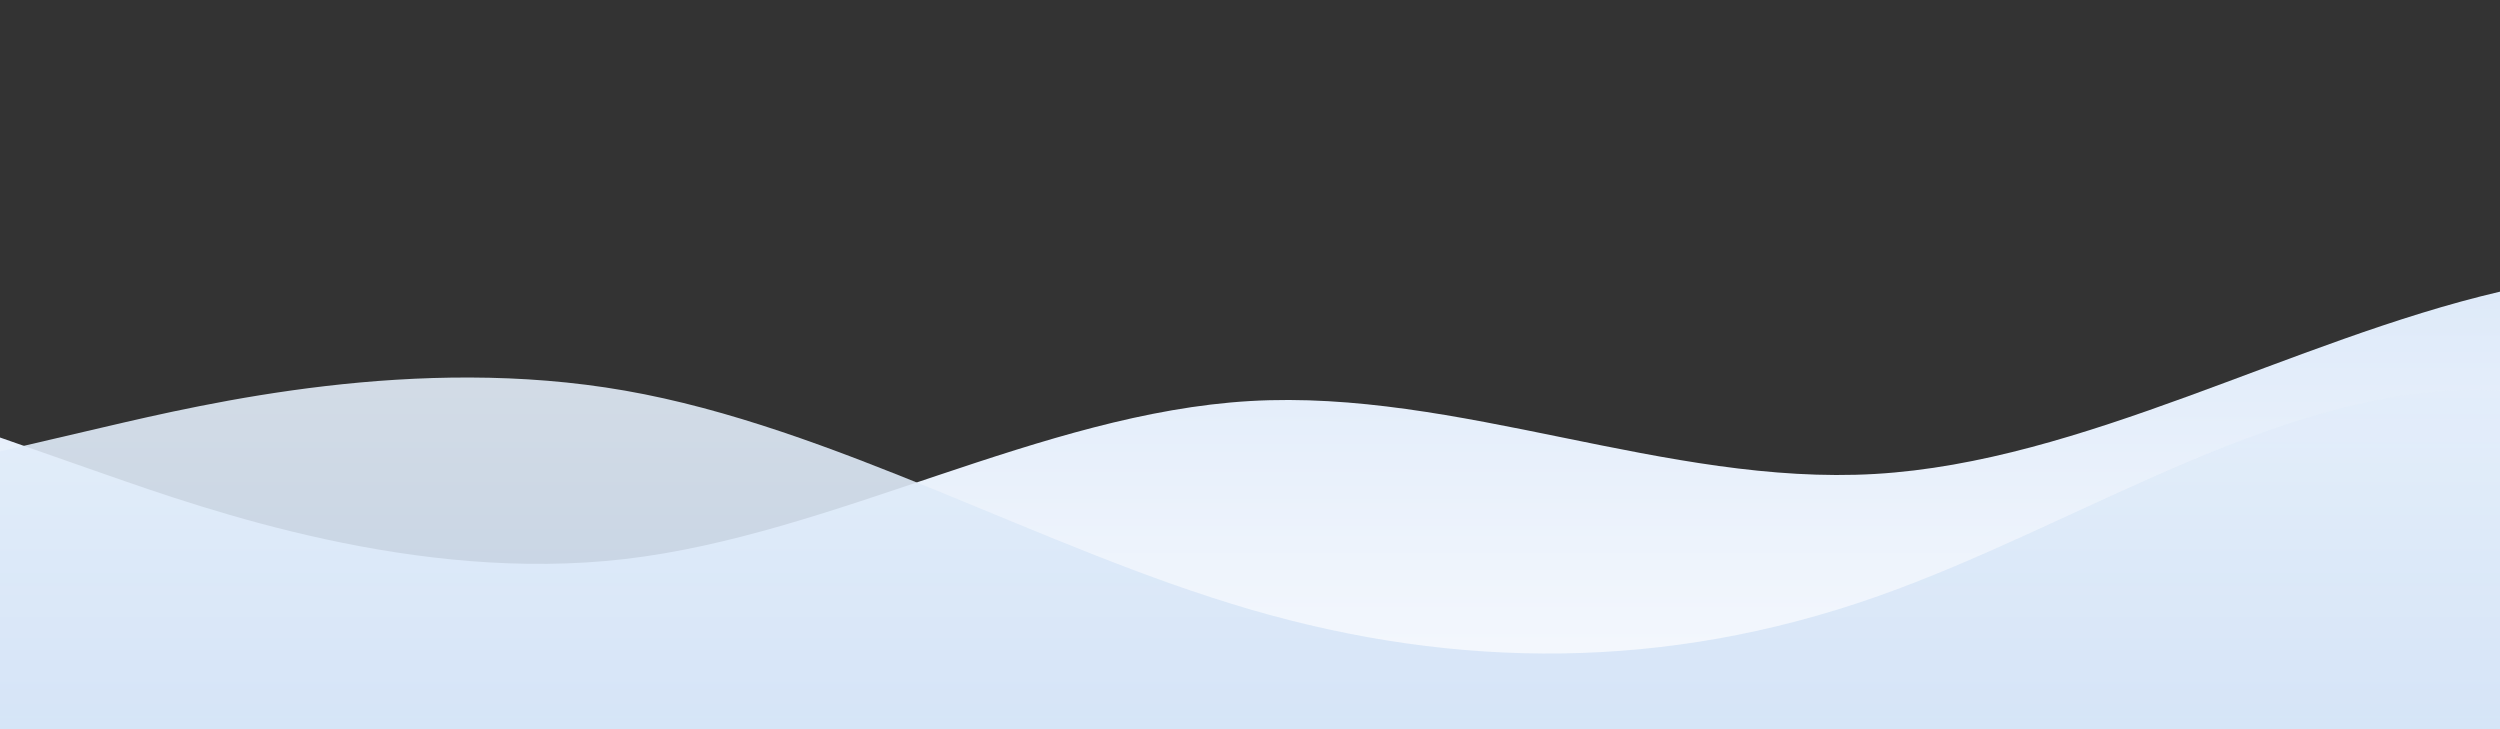
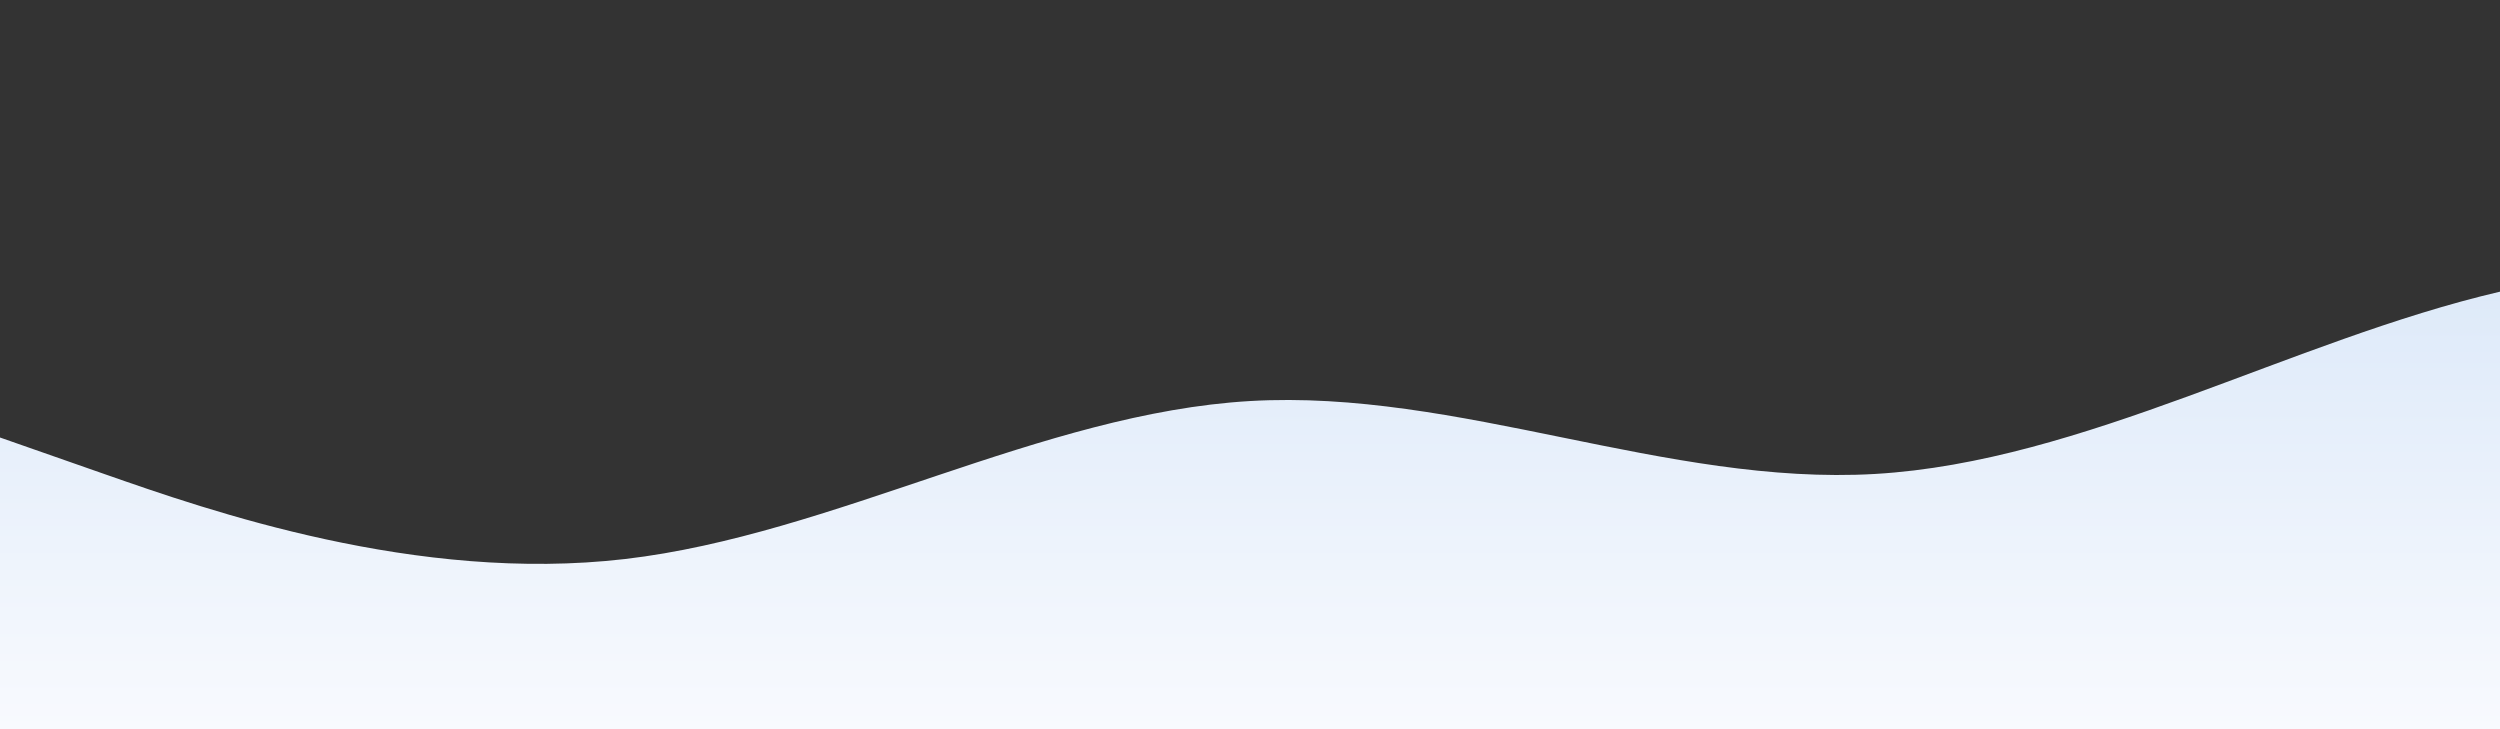
<svg xmlns="http://www.w3.org/2000/svg" id="wave" style="transform:rotate(0deg); transition: 0.3s" viewBox="0 0 1440 420" version="1.1">
  <rect x="0" y="0" width="1440" height="420" fill="#333333" stroke="none" />
  <defs>
    <linearGradient id="sw-gradient-0" x1="0" x2="0" y1="1" y2="0">
      <stop stop-color="rgba(248, 250, 254, 1)" offset="0%" />
      <stop stop-color="rgba(206, 224, 246, 1)" offset="100%" />
    </linearGradient>
  </defs>
  <path style="transform:translate(0, 0px); opacity:1" fill="url(#sw-gradient-0)" d="M0,252L60,273C120,294,240,336,360,322C480,308,600,238,720,231C840,224,960,280,1080,273C1200,266,1320,196,1440,168C1560,140,1680,154,1800,168C1920,182,2040,196,2160,182C2280,168,2400,126,2520,140C2640,154,2760,224,2880,273C3000,322,3120,350,3240,336C3360,322,3480,266,3600,266C3720,266,3840,322,3960,301C4080,280,4200,182,4320,119C4440,56,4560,28,4680,21C4800,14,4920,28,5040,35C5160,42,5280,42,5400,42C5520,42,5640,42,5760,70C5880,98,6000,154,6120,154C6240,154,6360,98,6480,98C6600,98,6720,154,6840,154C6960,154,7080,98,7200,112C7320,126,7440,210,7560,259C7680,308,7800,322,7920,273C8040,224,8160,112,8280,91C8400,70,8520,140,8580,175L8640,210L8640,420L8580,420C8520,420,8400,420,8280,420C8160,420,8040,420,7920,420C7800,420,7680,420,7560,420C7440,420,7320,420,7200,420C7080,420,6960,420,6840,420C6720,420,6600,420,6480,420C6360,420,6240,420,6120,420C6000,420,5880,420,5760,420C5640,420,5520,420,5400,420C5280,420,5160,420,5040,420C4920,420,4800,420,4680,420C4560,420,4440,420,4320,420C4200,420,4080,420,3960,420C3840,420,3720,420,3600,420C3480,420,3360,420,3240,420C3120,420,3000,420,2880,420C2760,420,2640,420,2520,420C2400,420,2280,420,2160,420C2040,420,1920,420,1800,420C1680,420,1560,420,1440,420C1320,420,1200,420,1080,420C960,420,840,420,720,420C600,420,480,420,360,420C240,420,120,420,60,420L0,420Z" />
  <defs>
    <linearGradient id="sw-gradient-1" x1="0" x2="0" y1="1" y2="0">
      <stop stop-color="rgba(206, 224, 246, 1)" offset="0%" />
      <stop stop-color="rgba(243, 248, 253, 1)" offset="100%" />
    </linearGradient>
  </defs>
-   <path style="transform:translate(0, 50px); opacity:0.9" fill="url(#sw-gradient-1)" d="M0,210L60,196C120,182,240,154,360,175C480,196,600,266,720,301C840,336,960,336,1080,294C1200,252,1320,168,1440,175C1560,182,1680,280,1800,287C1920,294,2040,210,2160,210C2280,210,2400,294,2520,294C2640,294,2760,210,2880,154C3000,98,3120,70,3240,77C3360,84,3480,126,3600,154C3720,182,3840,196,3960,210C4080,224,4200,238,4320,203C4440,168,4560,84,4680,84C4800,84,4920,168,5040,182C5160,196,5280,140,5400,112C5520,84,5640,84,5760,77C5880,70,6000,56,6120,70C6240,84,6360,126,6480,119C6600,112,6720,56,6840,28C6960,0,7080,0,7200,35C7320,70,7440,140,7560,182C7680,224,7800,238,7920,238C8040,238,8160,224,8280,189C8400,154,8520,98,8580,70L8640,42L8640,420L8580,420C8520,420,8400,420,8280,420C8160,420,8040,420,7920,420C7800,420,7680,420,7560,420C7440,420,7320,420,7200,420C7080,420,6960,420,6840,420C6720,420,6600,420,6480,420C6360,420,6240,420,6120,420C6000,420,5880,420,5760,420C5640,420,5520,420,5400,420C5280,420,5160,420,5040,420C4920,420,4800,420,4680,420C4560,420,4440,420,4320,420C4200,420,4080,420,3960,420C3840,420,3720,420,3600,420C3480,420,3360,420,3240,420C3120,420,3000,420,2880,420C2760,420,2640,420,2520,420C2400,420,2280,420,2160,420C2040,420,1920,420,1800,420C1680,420,1560,420,1440,420C1320,420,1200,420,1080,420C960,420,840,420,720,420C600,420,480,420,360,420C240,420,120,420,60,420L0,420Z" />
</svg>